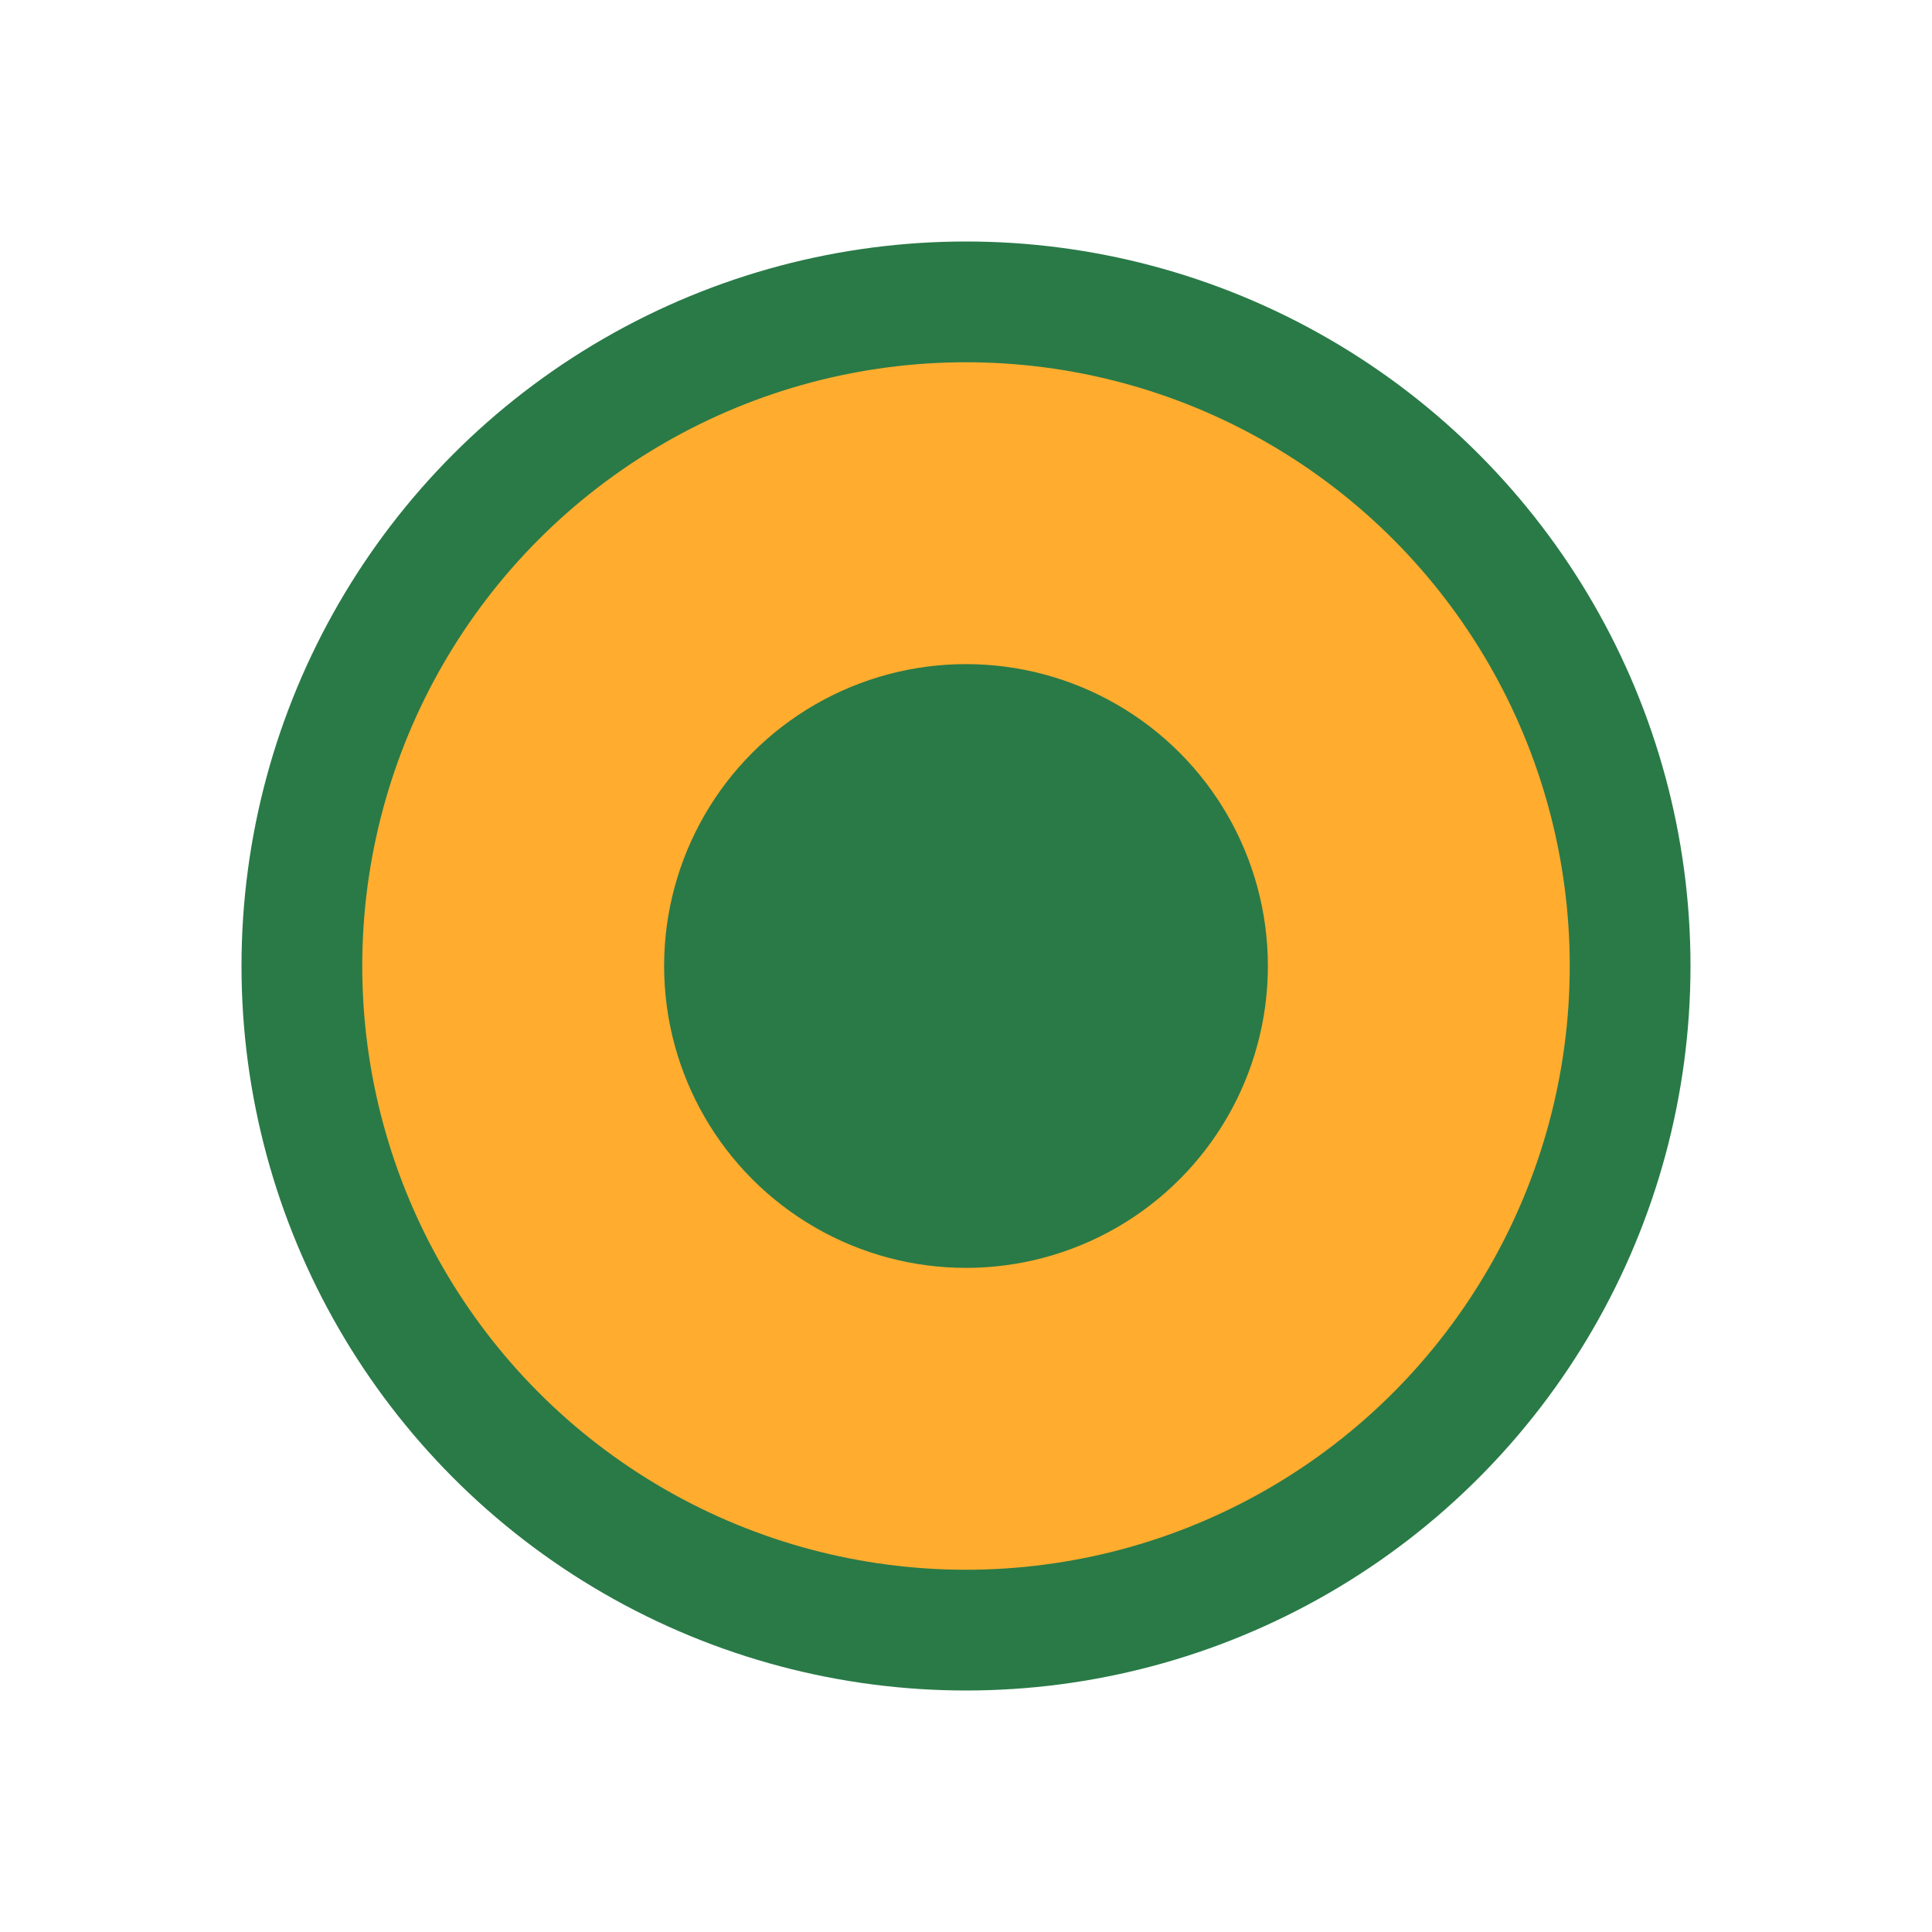
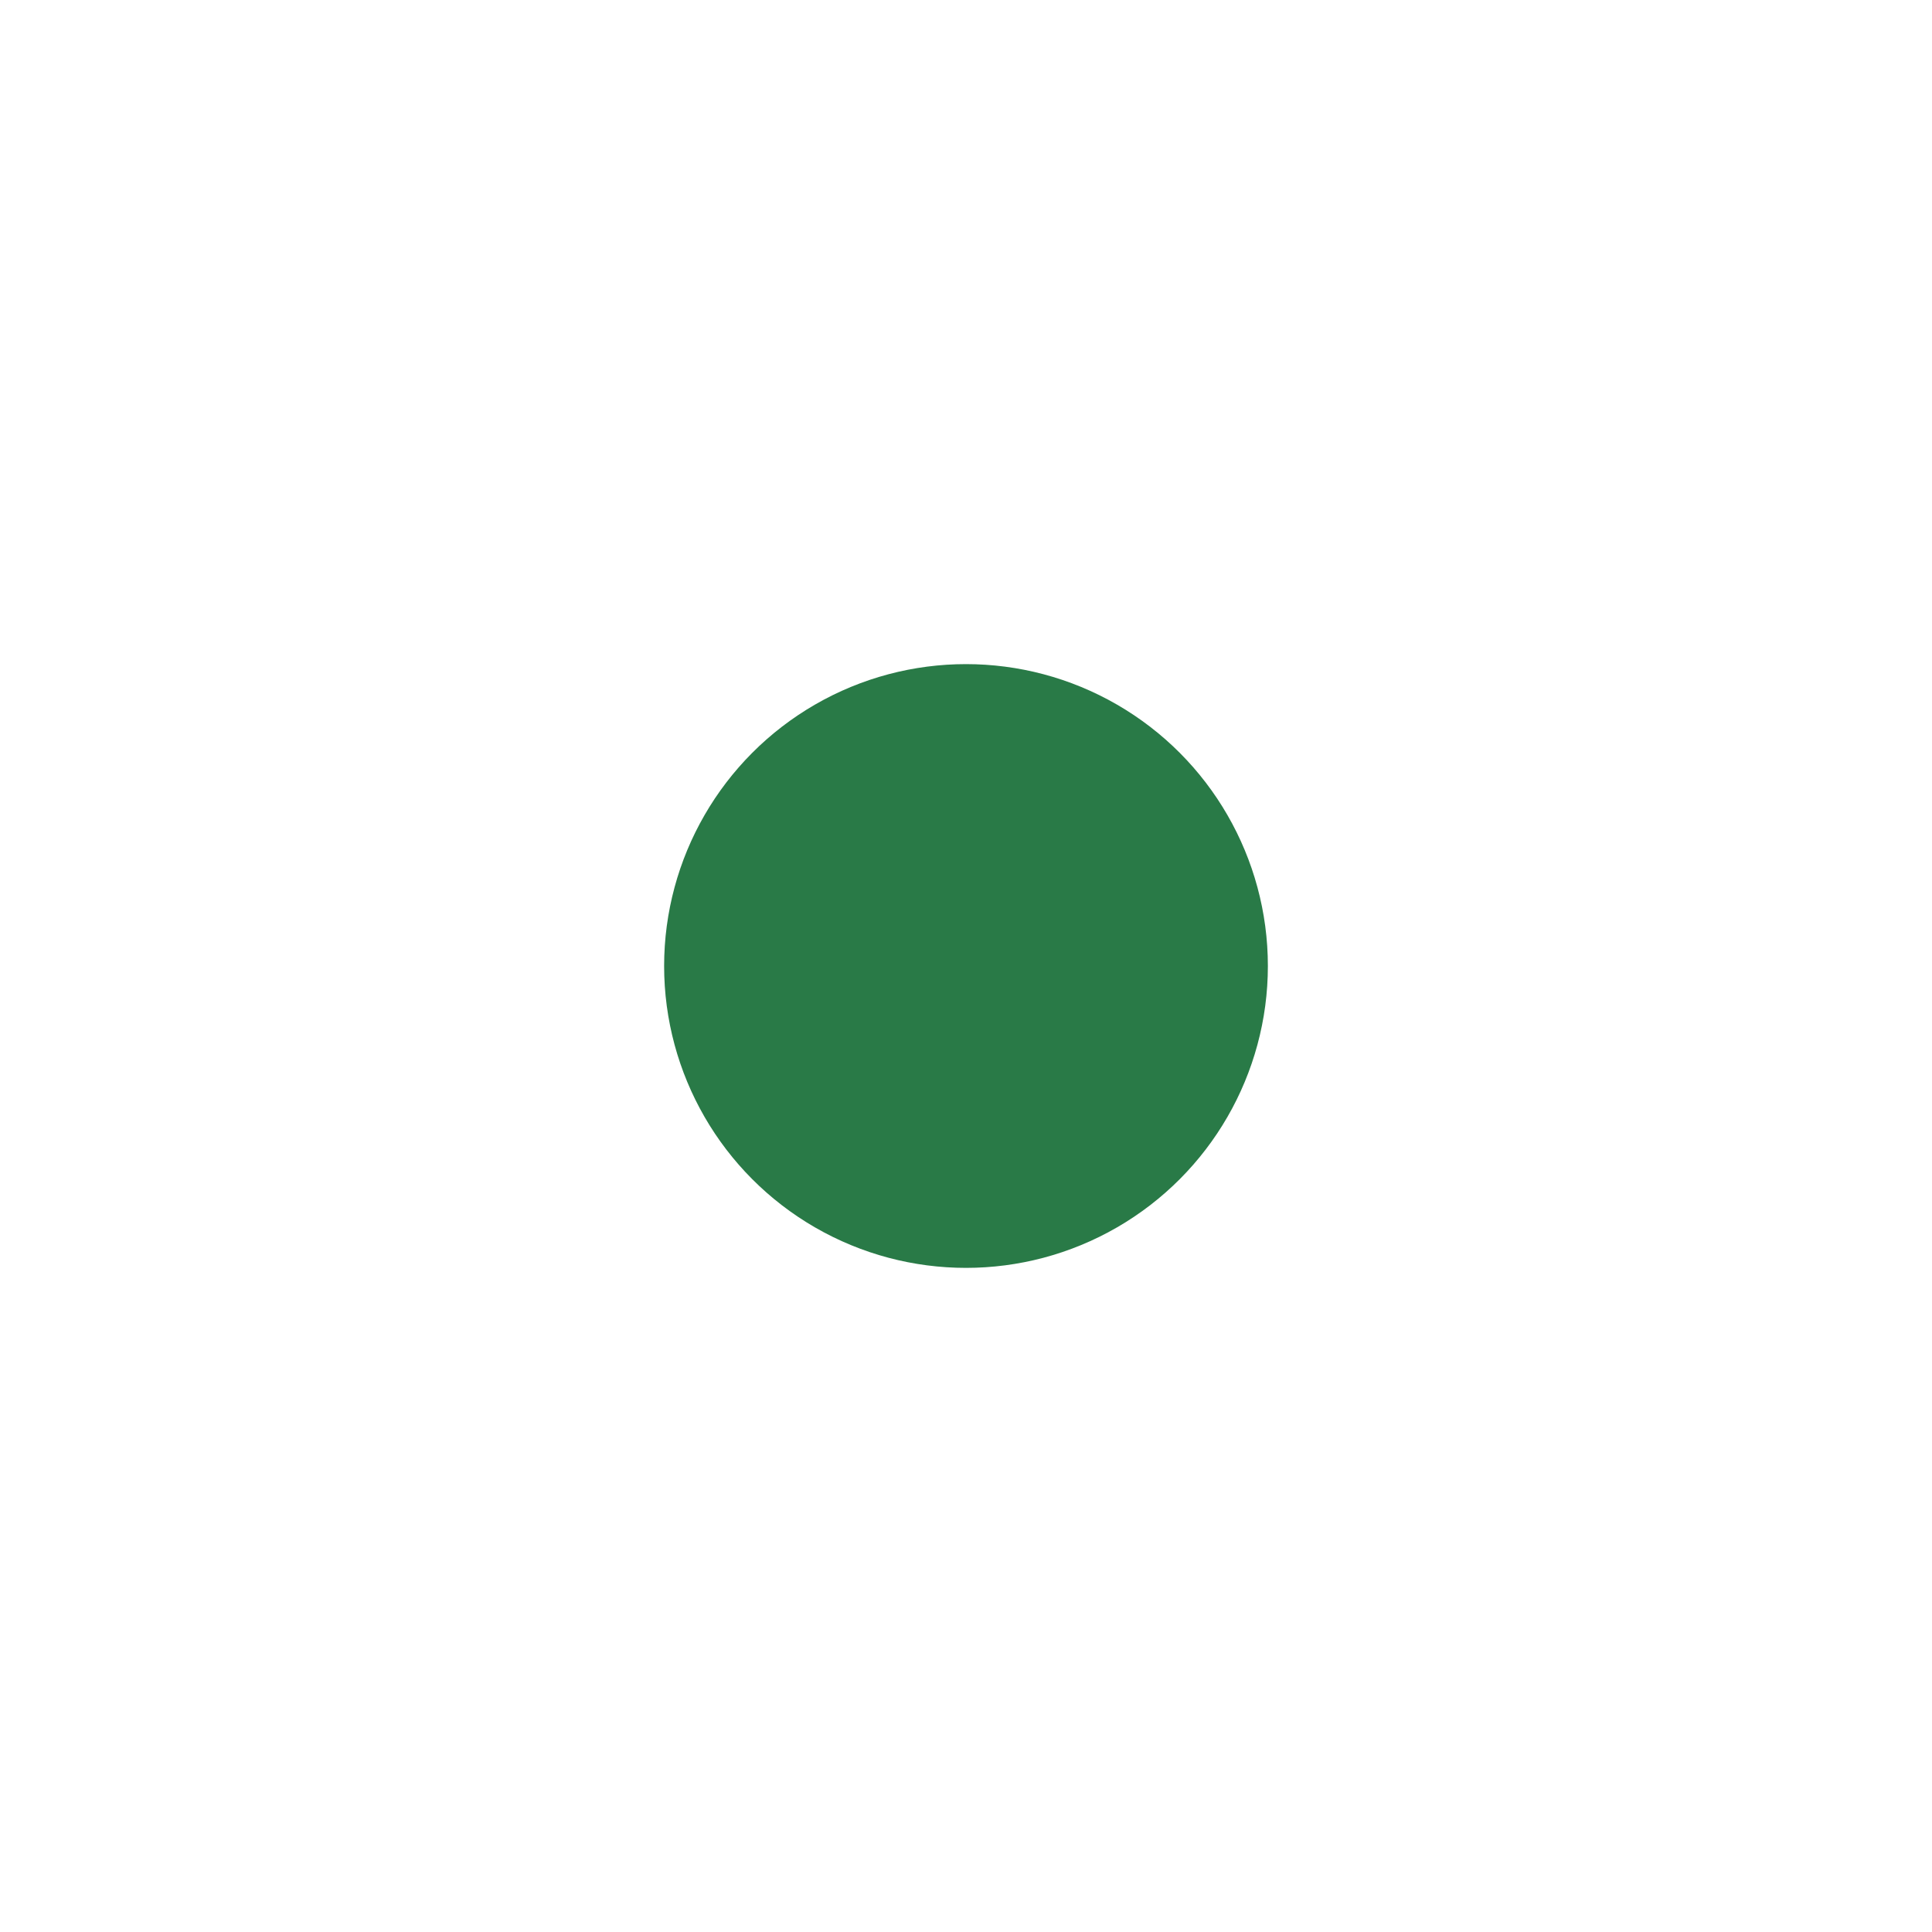
<svg xmlns="http://www.w3.org/2000/svg" width="32" height="32" viewBox="0 0 32 32">
-   <circle cx="16" cy="16" r="11" fill="#FFAC2F" stroke="#297A47" stroke-width="2" />
  <circle cx="16" cy="16" r="5" fill="#297A47" />
</svg>